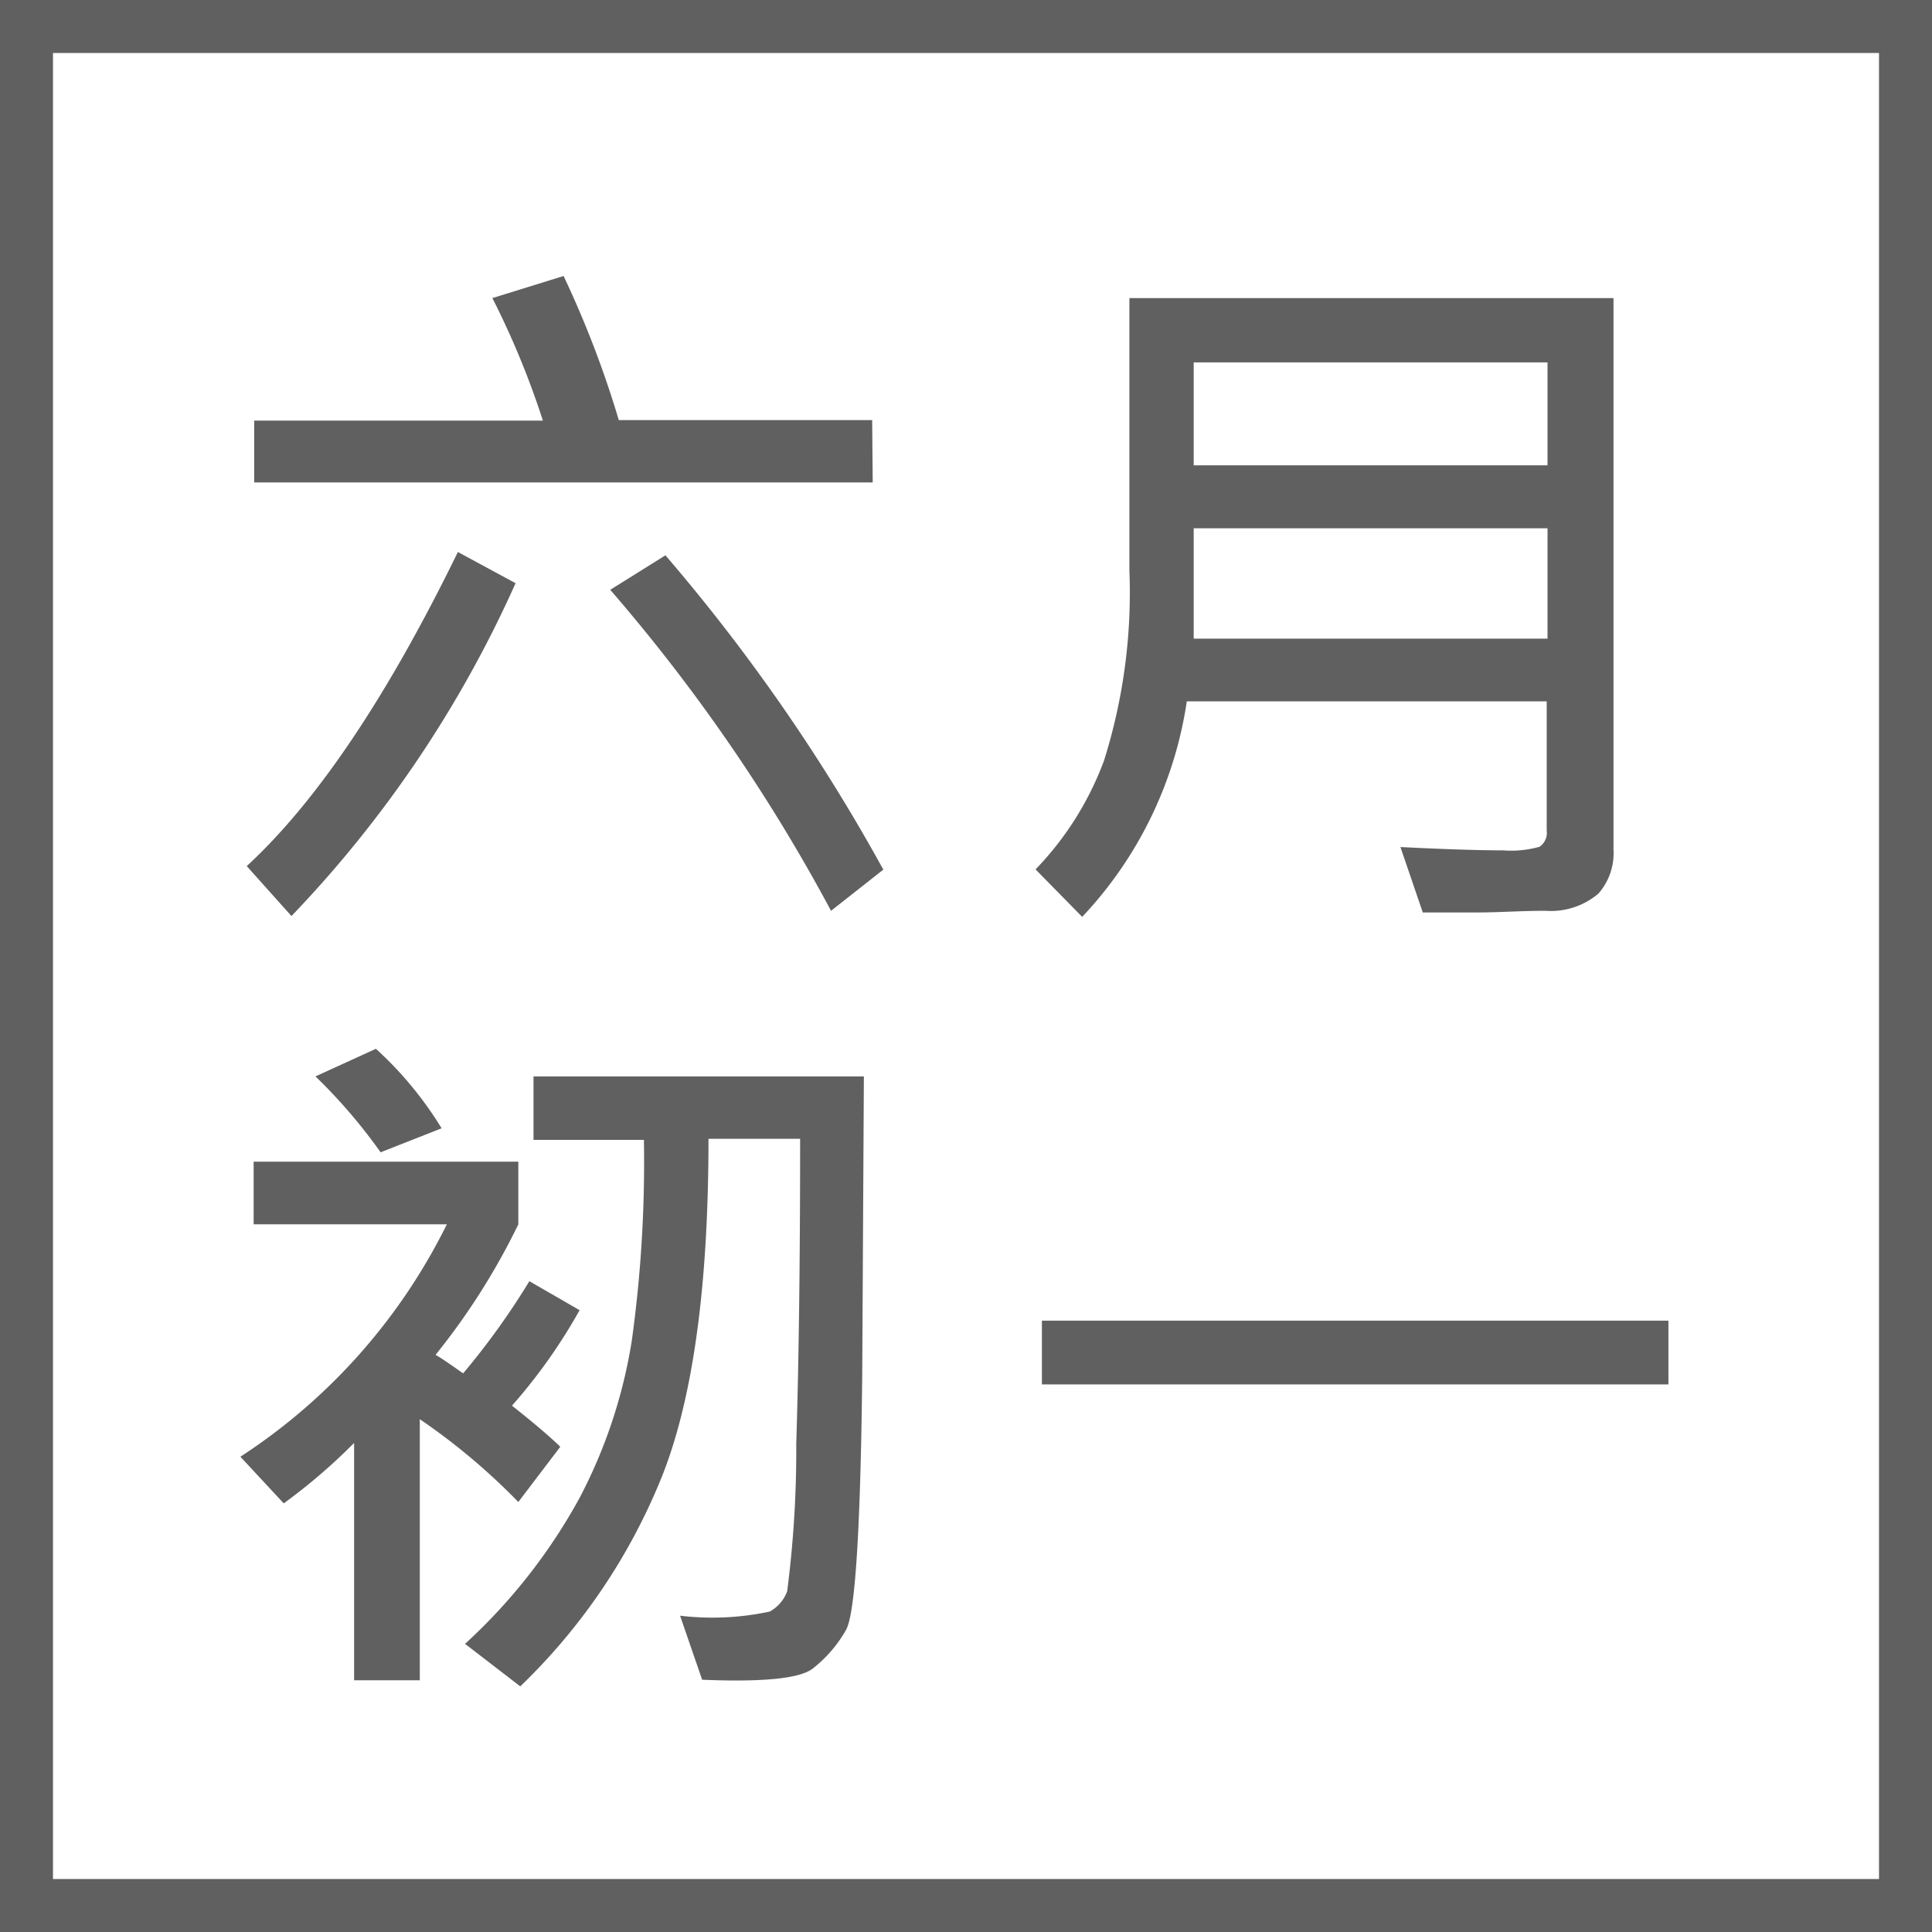
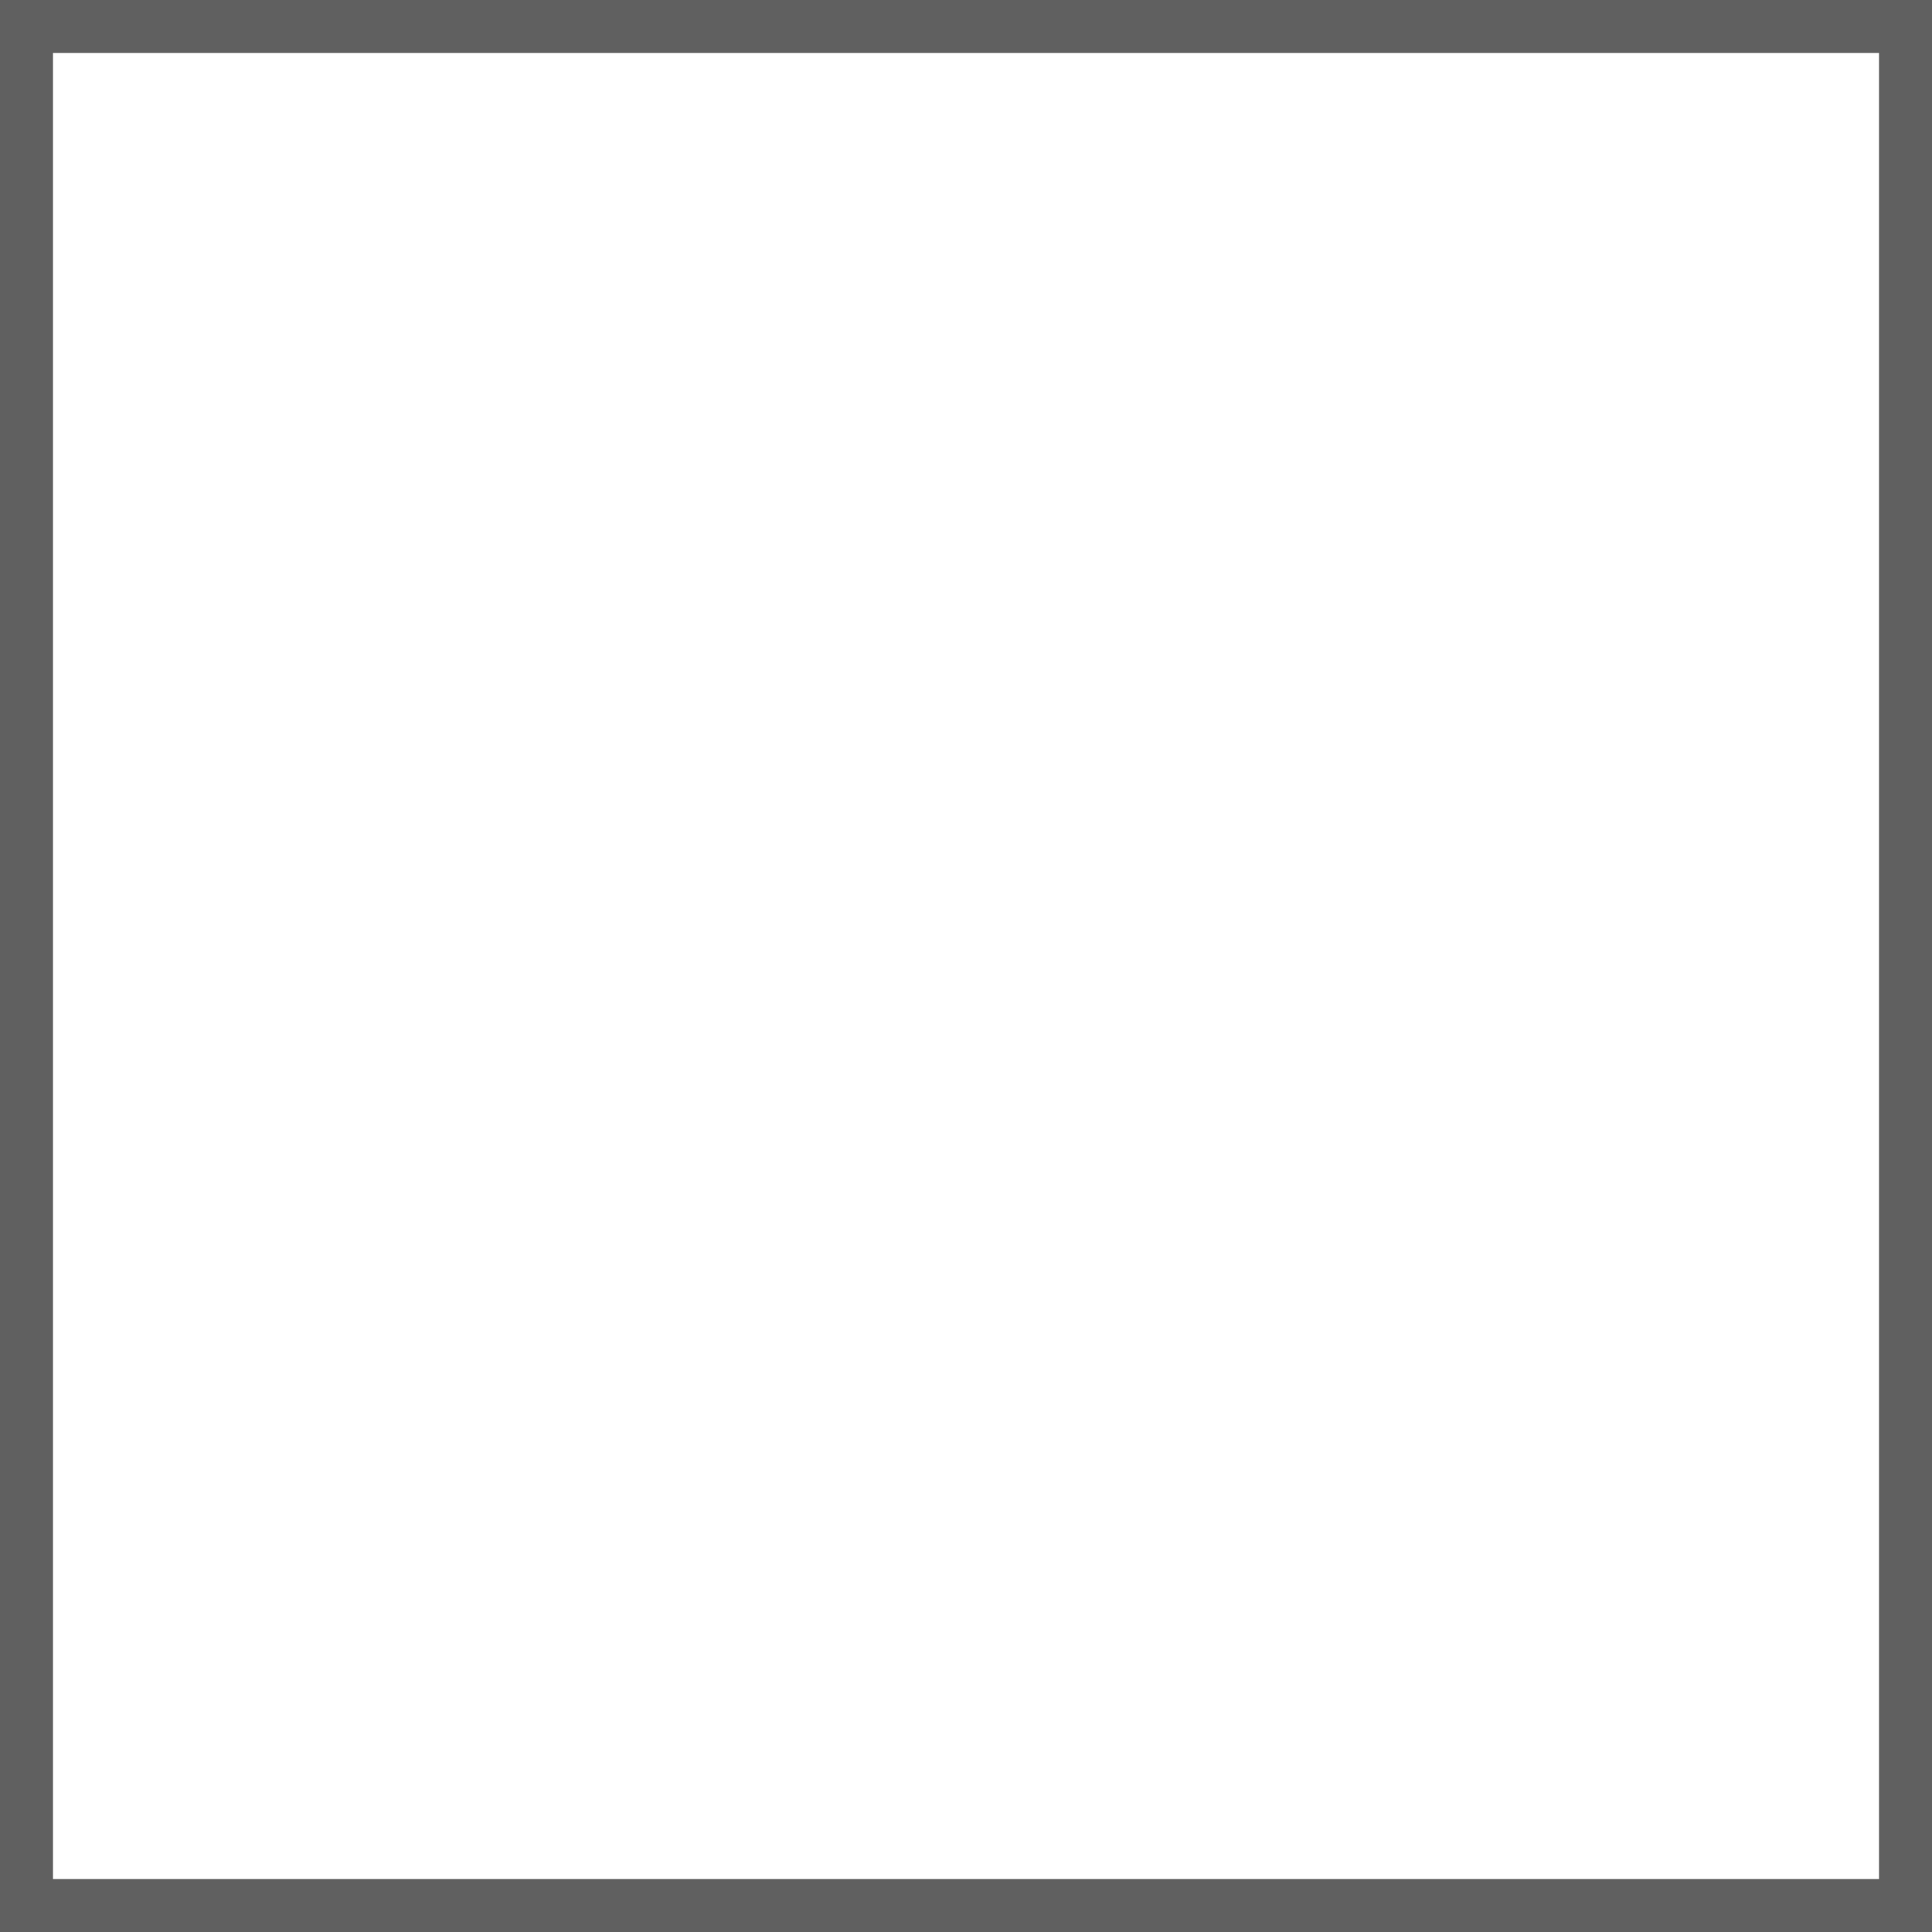
<svg xmlns="http://www.w3.org/2000/svg" id="圖層_1" data-name="圖層 1" viewBox="0 0 70 70">
  <defs>
    <style>.cls-1{fill:#606060;}</style>
  </defs>
-   <path class="cls-1" d="M18.68,21.13a42.39,42.39,0,0,1-8.12,12.06L8.94,31.38Q12.75,27.87,16.59,20Zm12.94-3.65H9.21V15.24H19.67a30.48,30.48,0,0,0-1.83-4.44L20.42,10a36.7,36.7,0,0,1,2,5.22h9.18Zm.42,14L30.11,33a63.53,63.53,0,0,0-8-11.63l2-1.25A67,67,0,0,1,32,31.5Z" />
-   <path class="cls-1" d="M58.46,30.78a2.21,2.21,0,0,1-.55,1.6A2.66,2.66,0,0,1,56,33c-.89,0-1.71.06-2.45.06s-1.36,0-2,0l-.81-2.37q2.4.12,3.72.12a3.78,3.78,0,0,0,1.32-.13.61.61,0,0,0,.26-.59V25.41H43a14.46,14.46,0,0,1-3.79,7.81L37.52,31.5A11.34,11.34,0,0,0,40,27.56a20.26,20.26,0,0,0,.92-6.89V10.8H58.46ZM56.07,16.86V13.13H43.25v3.73Zm0,6.28v-4H43.25v4Z" />
-   <path class="cls-1" d="M21,47.47a19.81,19.81,0,0,1-2.45,3.46c1,.79,1.54,1.28,1.75,1.49l-1.52,2a23.2,23.2,0,0,0-3.57-3v9.46H12.83v-8.6a20.86,20.86,0,0,1-2.55,2.19L8.71,52.78a21.29,21.29,0,0,0,7.48-8.42h-7V42.09h9.59v2.27a24.7,24.7,0,0,1-3,4.73c.12.06.45.28,1,.67a26.85,26.85,0,0,0,2.4-3.34Zm-5-6.59-2.21.87A19.62,19.62,0,0,0,11.43,39l2.19-1A13.15,13.15,0,0,1,16,40.88ZM31.3,39l-.06,10.82q-.09,8.39-.59,9.24a4.72,4.72,0,0,1-1.21,1.4c-.47.36-1.81.49-4,.4l-.8-2.32a9.92,9.92,0,0,0,3.25-.15,1.4,1.4,0,0,0,.63-.73,39.86,39.86,0,0,0,.33-5.35c.1-3.24.14-6.93.14-11.05H25.67q0,8.31-1.82,12.56a21.85,21.85,0,0,1-5,7.28l-2-1.54A20.49,20.49,0,0,0,21,54.27a18.43,18.43,0,0,0,1.89-5.69,47,47,0,0,0,.44-7.28h-4V39Z" />
-   <path class="cls-1" d="M60.45,50.16H37.75V47.85h22.7Z" />
  <path class="cls-1" d="M70,70H0V0H70ZM1.92,68.08H68.08V1.92H1.92Z" />
</svg>